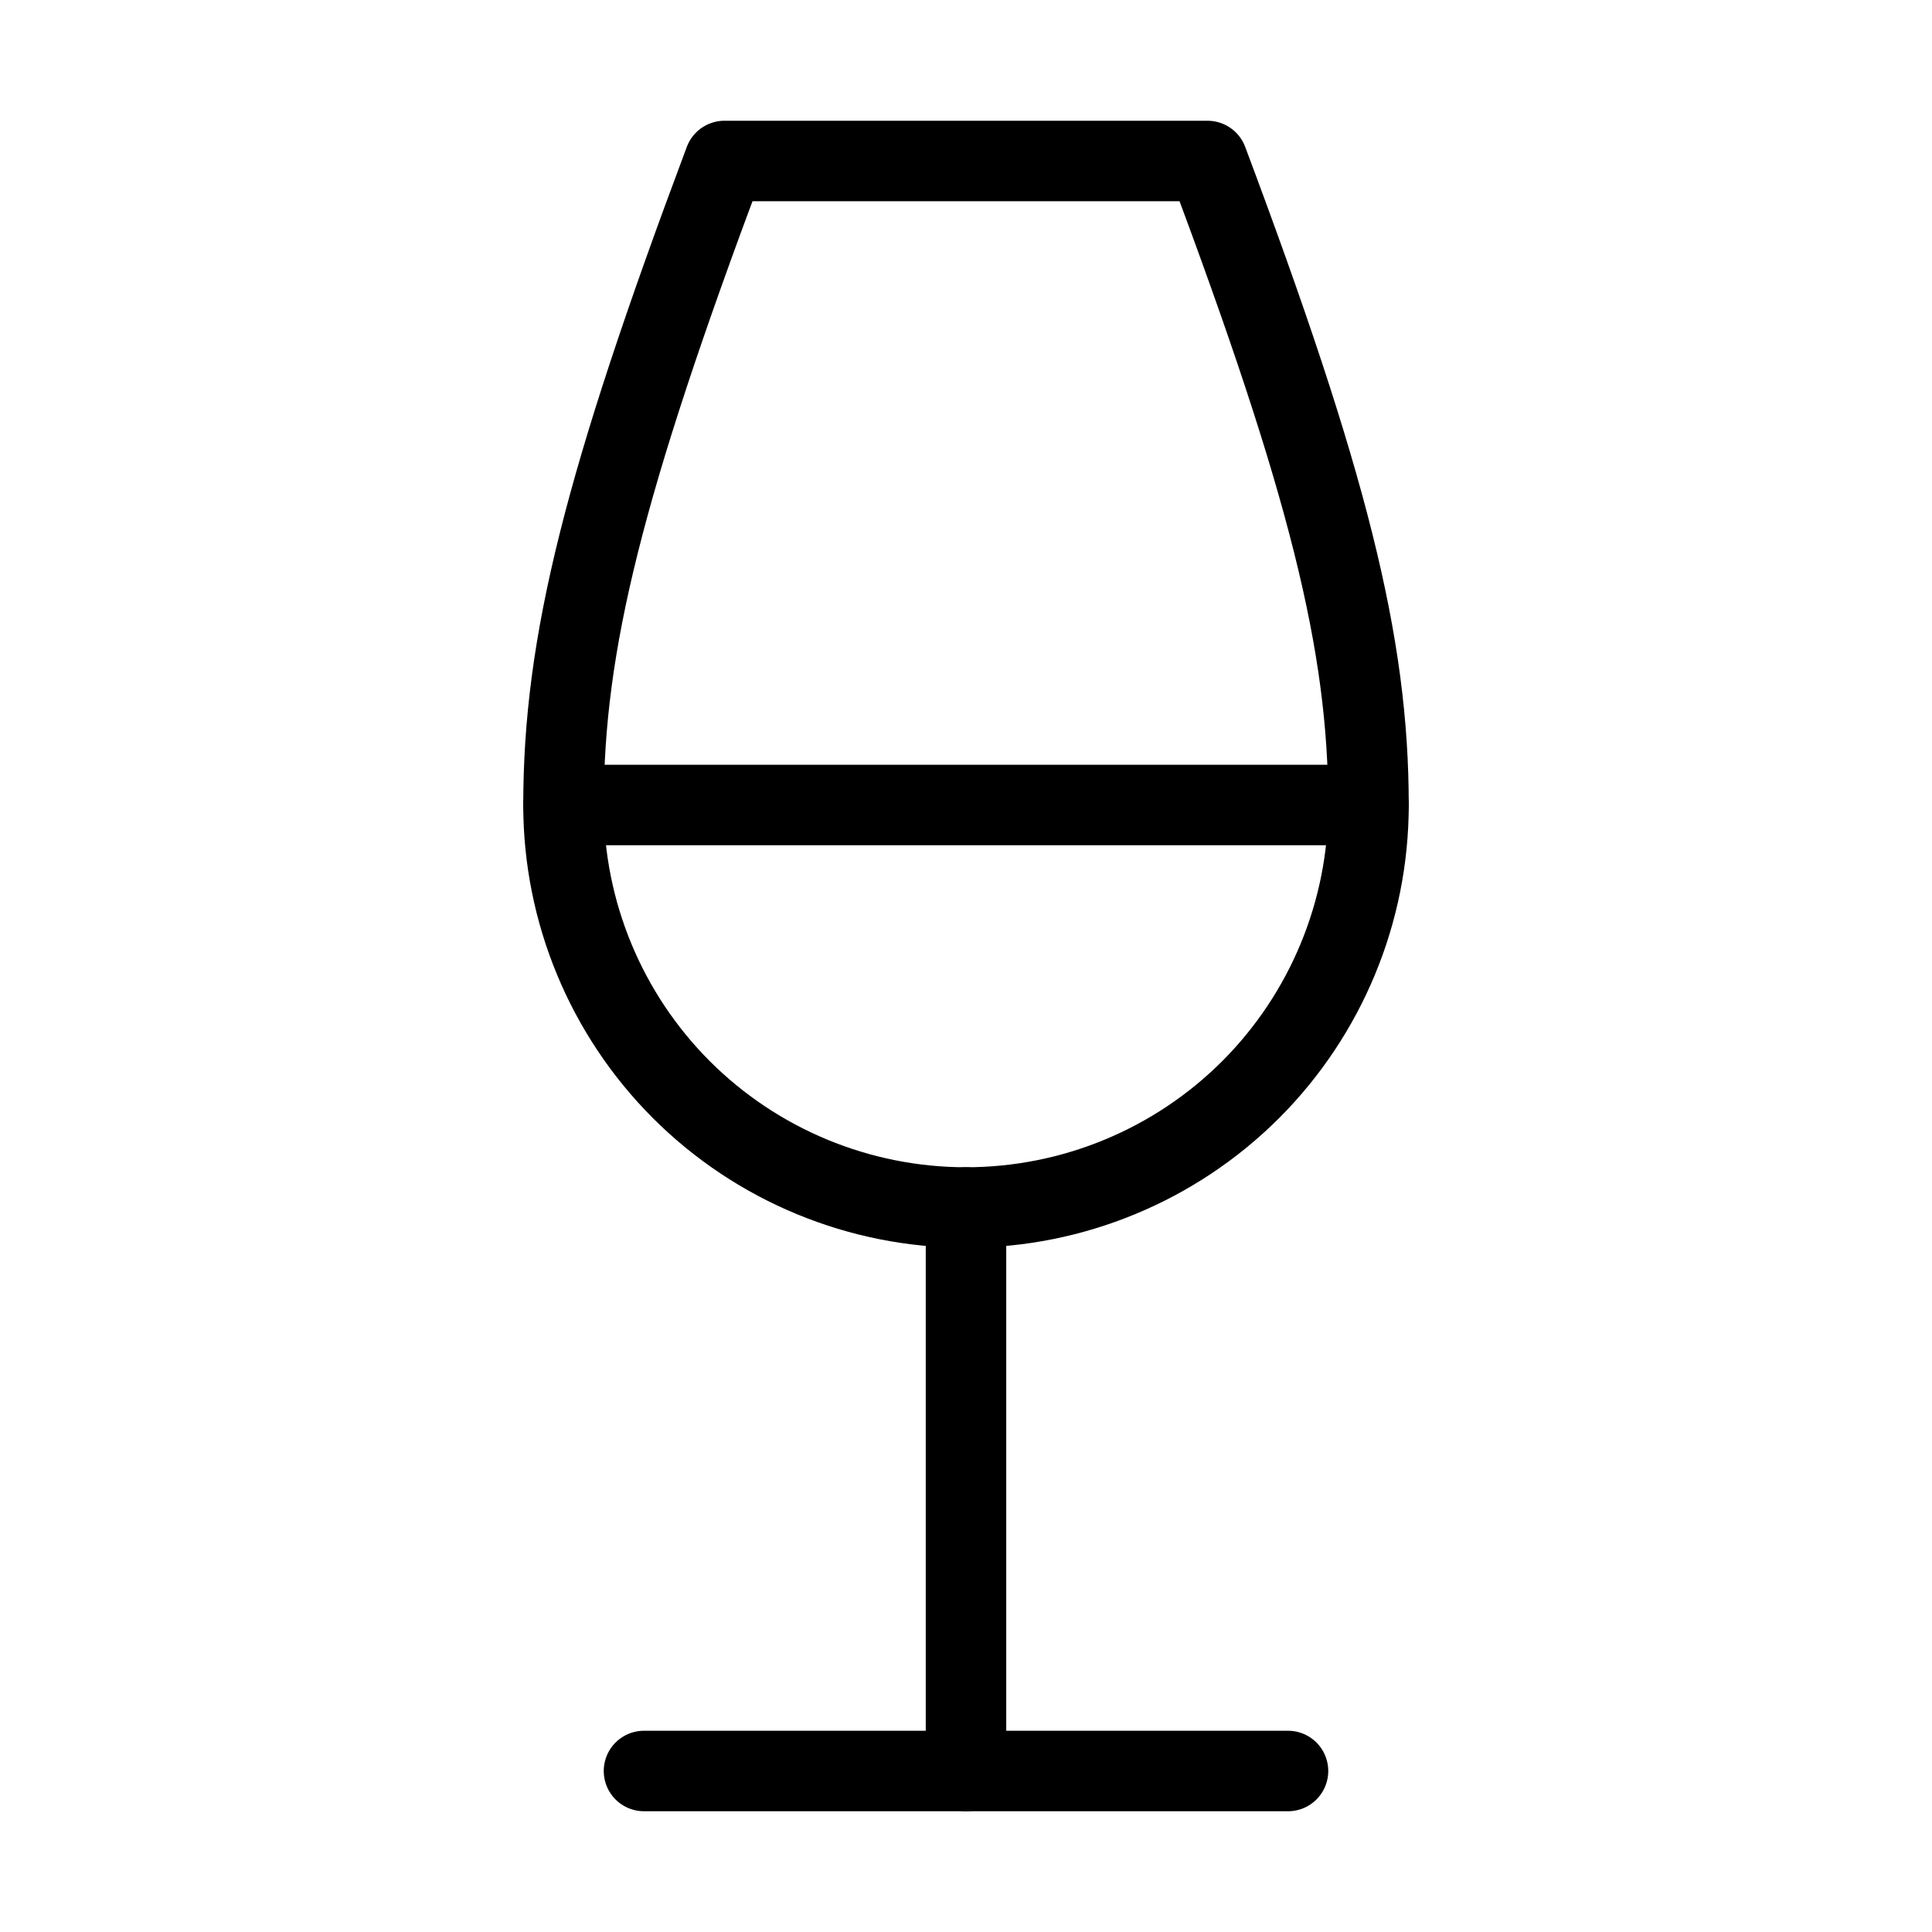
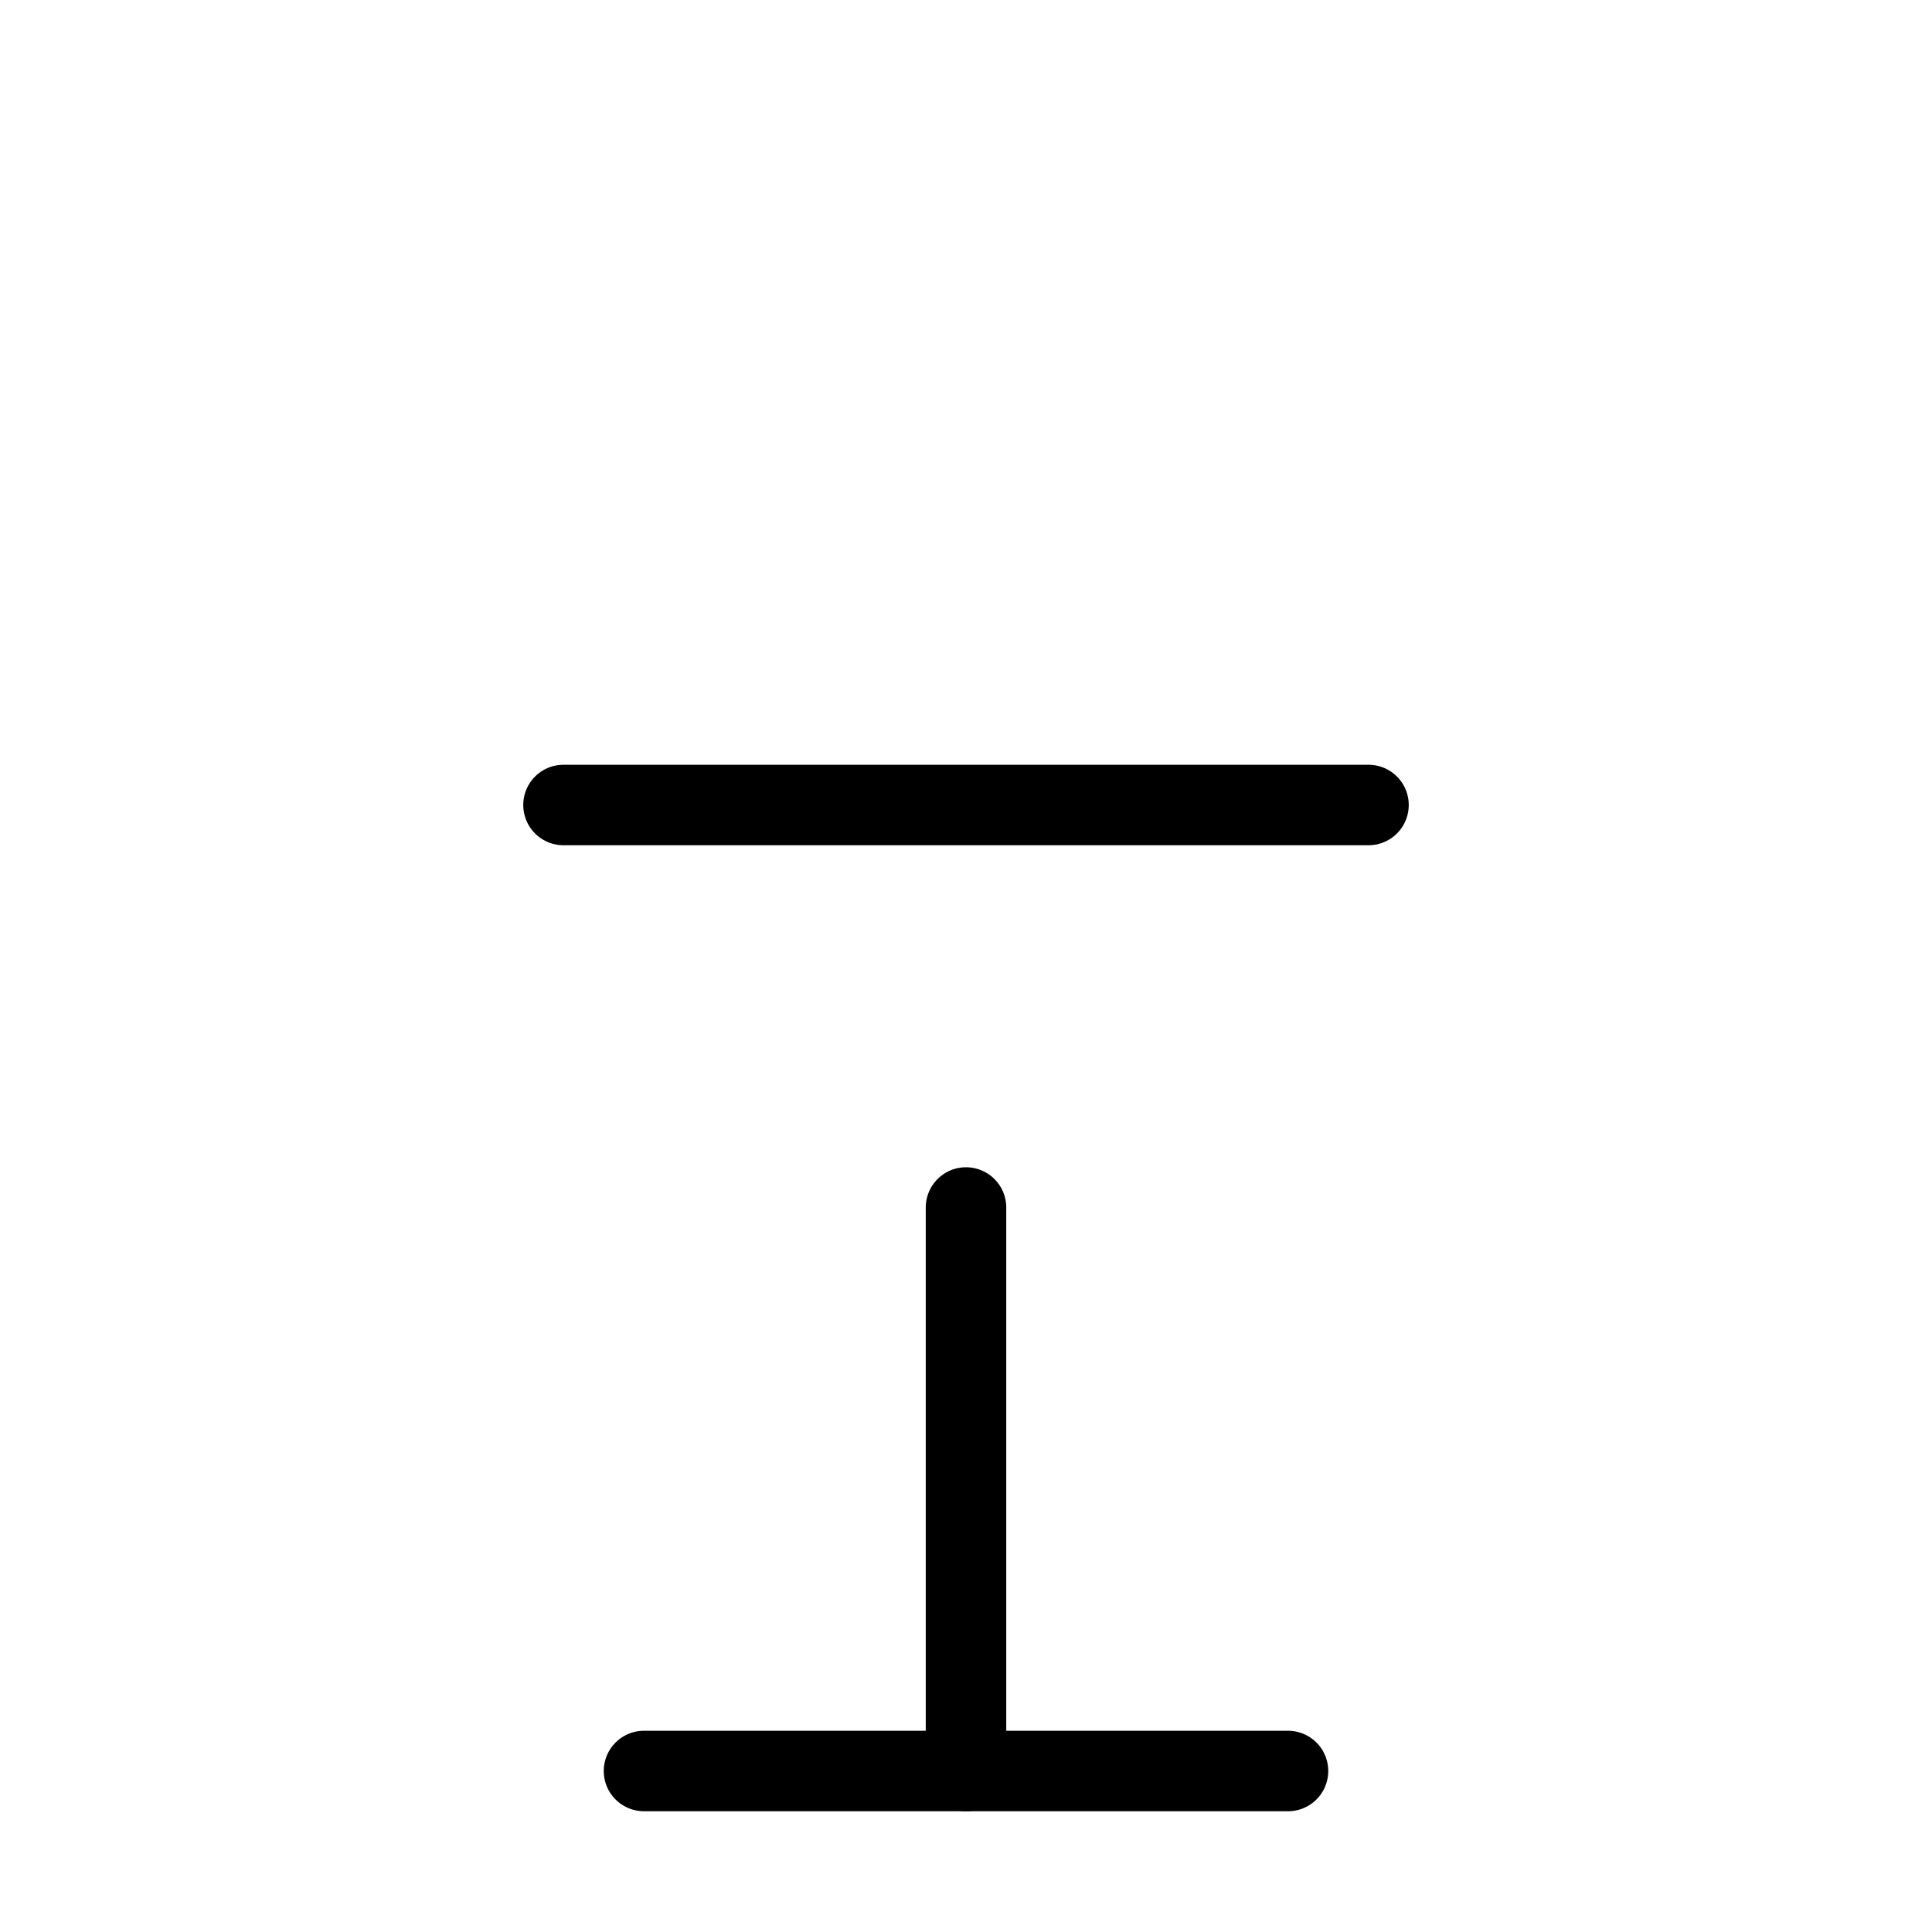
<svg xmlns="http://www.w3.org/2000/svg" width="24" height="24" viewBox="0 0 24 24" fill="none">
  <path d="M8 22H16" stroke="black" stroke-linecap="round" stroke-linejoin="round" />
  <path d="M7 10H17" stroke="black" stroke-linecap="round" stroke-linejoin="round" />
  <path d="M12 15V22" stroke="black" stroke-linecap="round" stroke-linejoin="round" />
-   <path d="M12 15C13.326 15 14.598 14.473 15.536 13.536C16.473 12.598 17 11.326 17 10C17 8 16.5 6 15 2H9C7.5 6 7 8 7 10C7 11.326 7.527 12.598 8.464 13.536C9.402 14.473 10.674 15 12 15Z" stroke="black" stroke-linecap="round" stroke-linejoin="round" />
</svg>